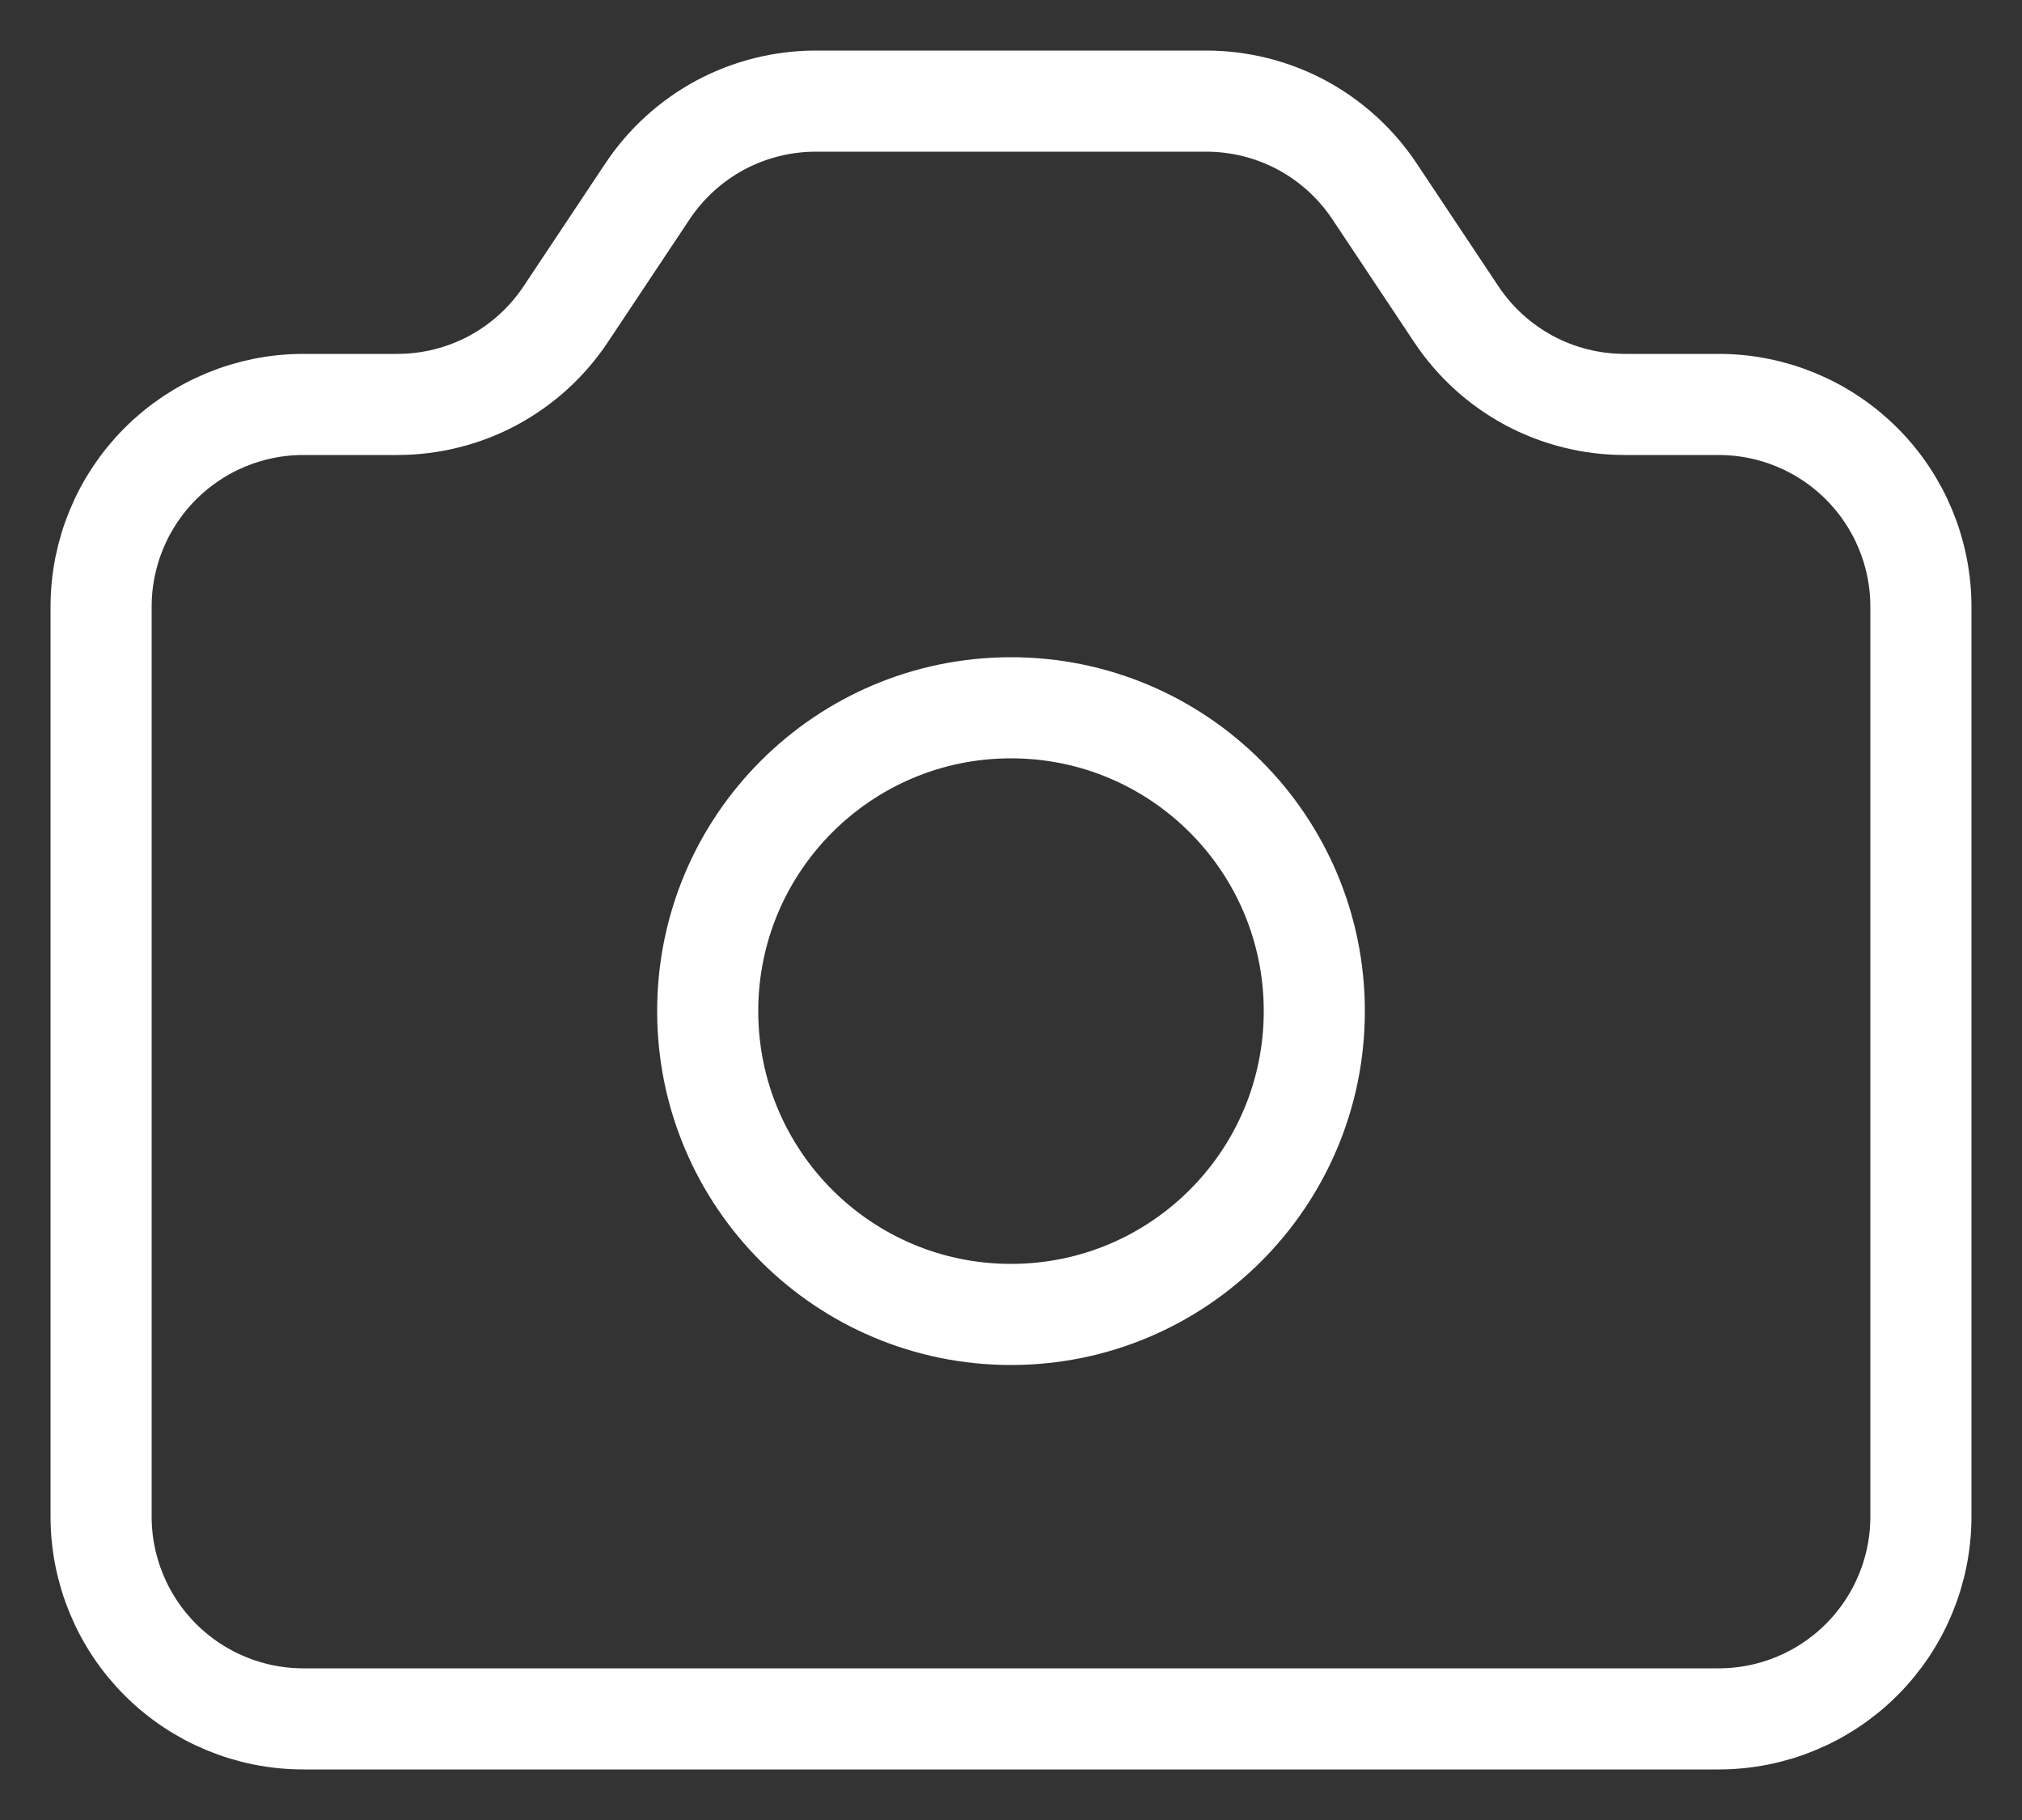
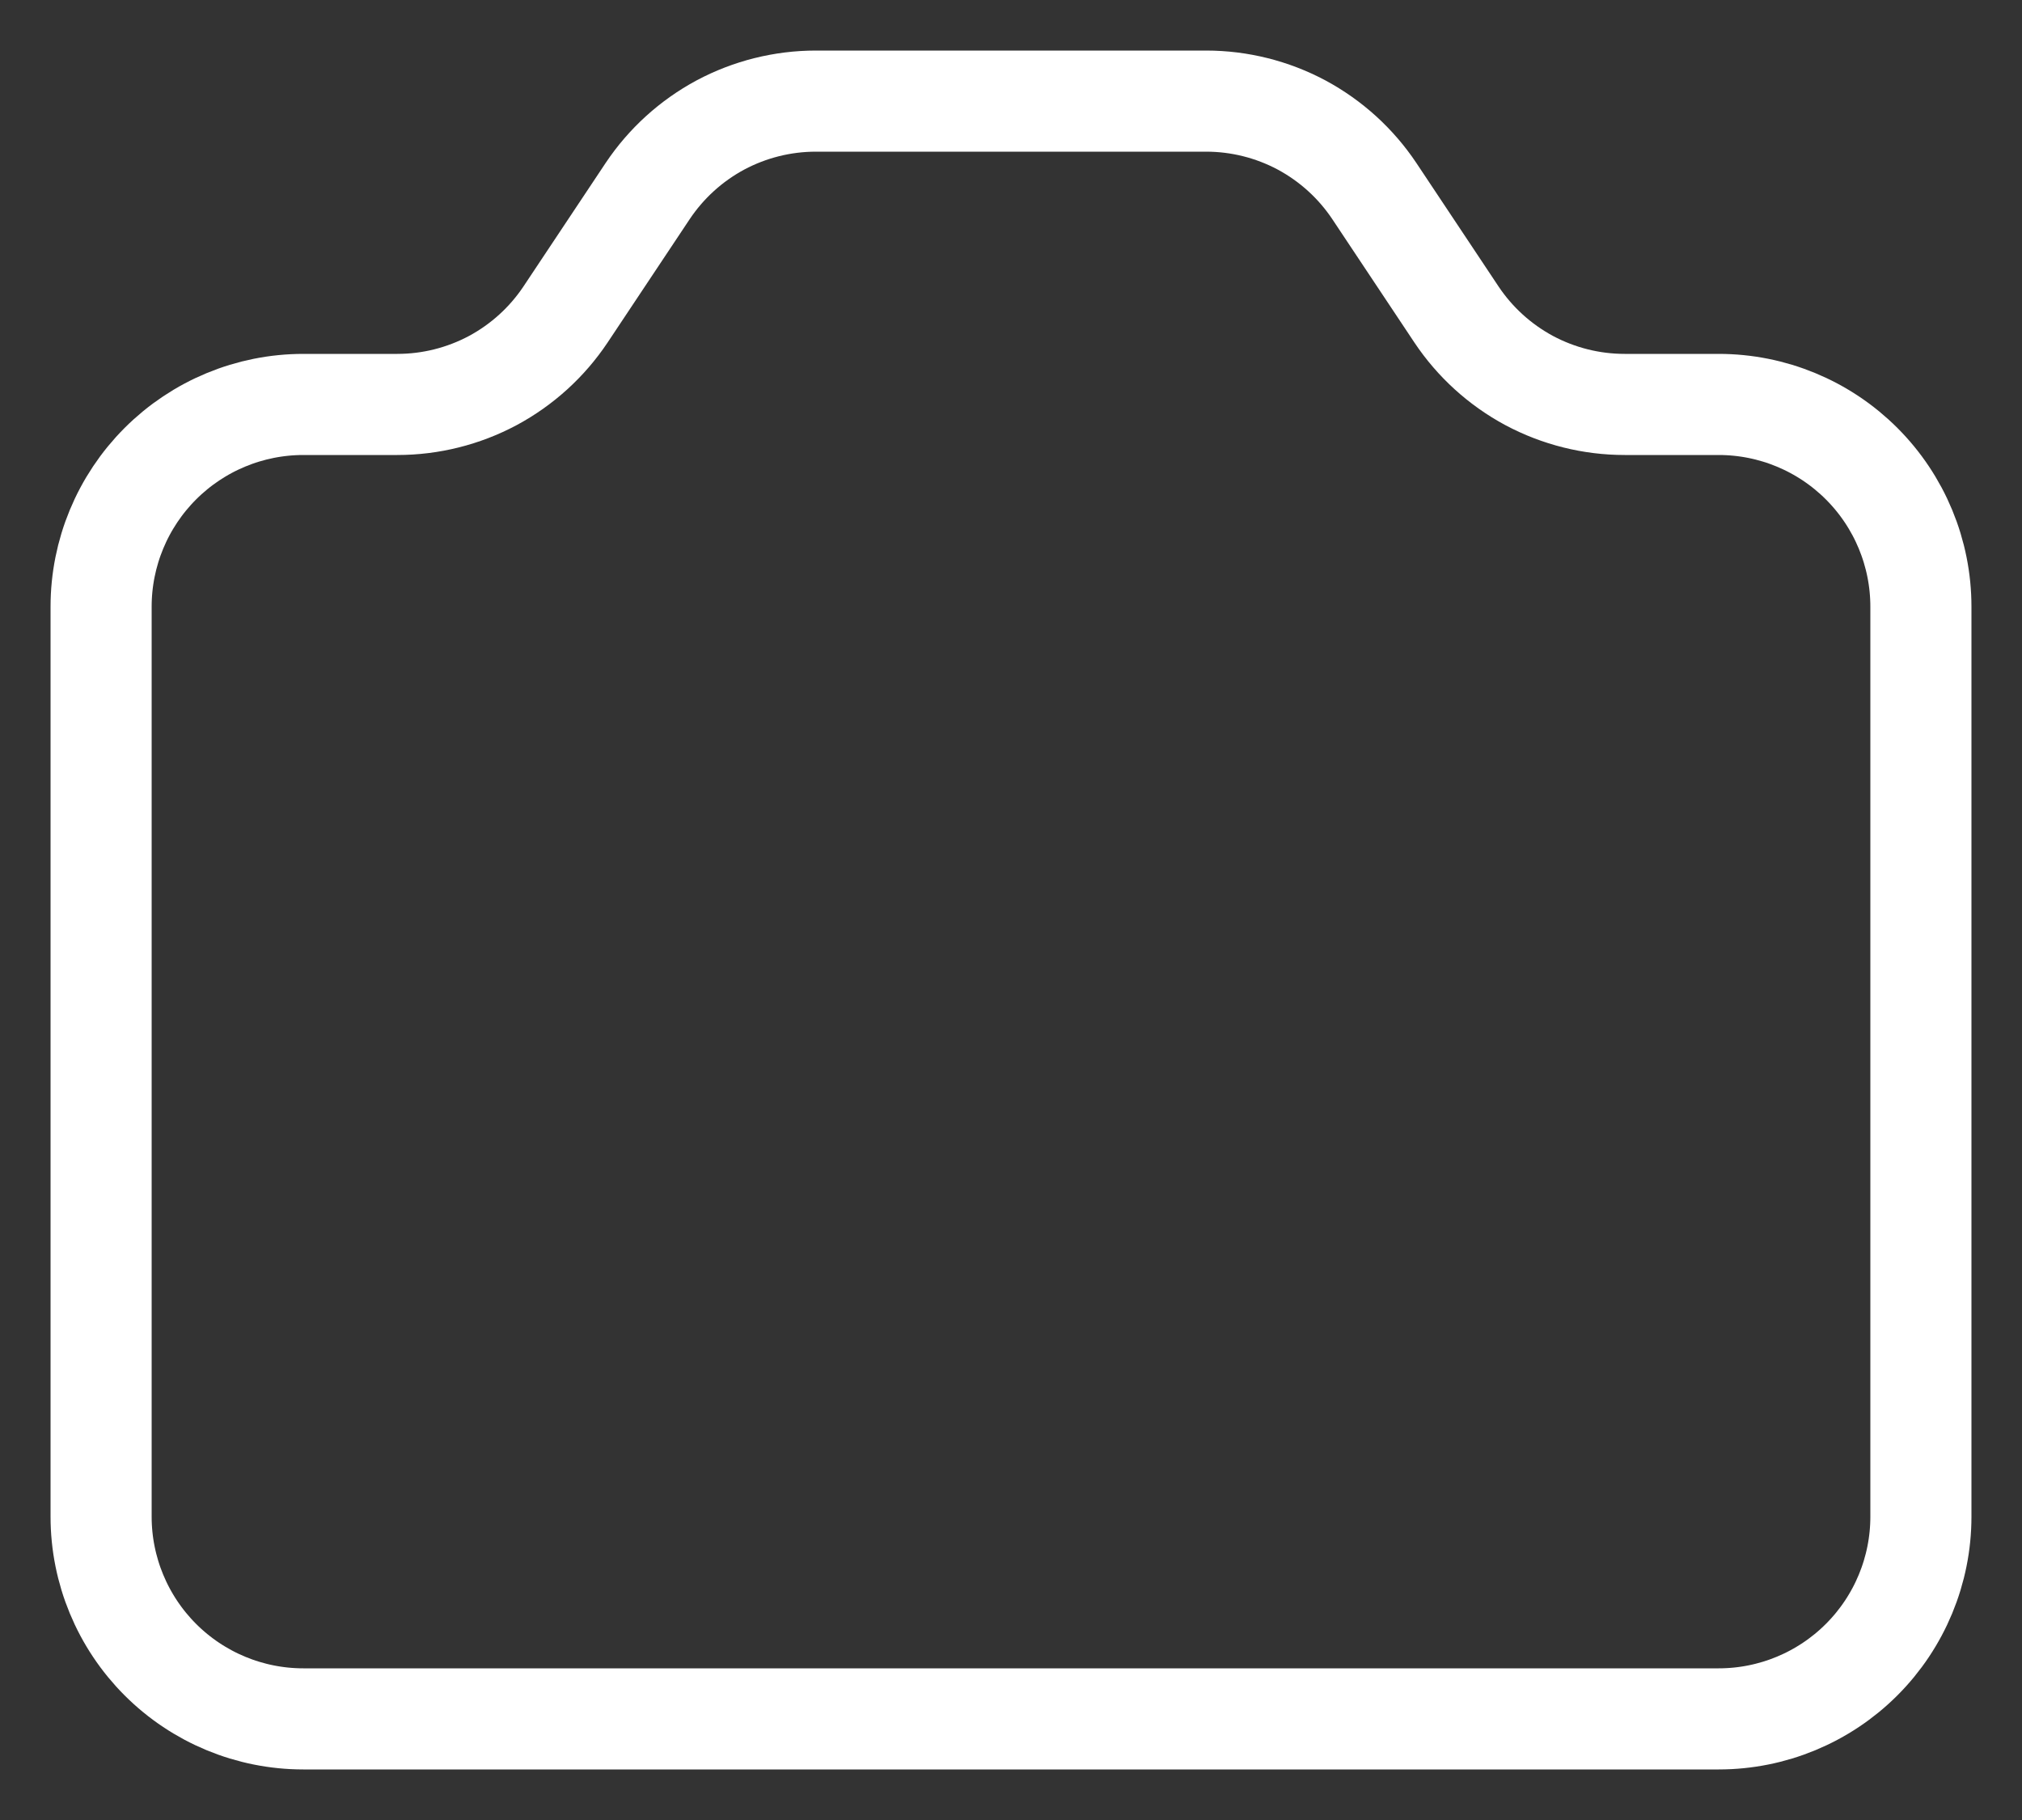
<svg xmlns="http://www.w3.org/2000/svg" width="20" height="18" viewBox="0 0 20 18" fill="none">
  <rect x="0" y="0" width="20" height="18" fill="#333333" stroke="none" />
  <path d="M1 15V6C1 5.47 1.211 4.961 1.586 4.586C1.961 4.211 2.47 4 3 4H3.93C4.259 4 4.583 3.919 4.874 3.764C5.164 3.608 5.411 3.384 5.594 3.11L6.406 1.89C6.589 1.616 6.836 1.392 7.126 1.236C7.417 1.081 7.741 1 8.07 1H11.93C12.259 1 12.583 1.081 12.874 1.236C13.164 1.392 13.411 1.616 13.594 1.89L14.406 3.11C14.589 3.384 14.836 3.608 15.126 3.764C15.417 3.919 15.741 4 16.07 4H17C17.53 4 18.039 4.211 18.414 4.586C18.789 4.961 19 5.47 19 6V15C19 15.53 18.789 16.039 18.414 16.414C18.039 16.789 17.53 17 17 17H3C2.47 17 1.961 16.789 1.586 16.414C1.211 16.039 1 15.53 1 15Z" stroke="white" stroke-linecap="round" stroke-linejoin="round" />
-   <path d="M10 13C11.657 13 13 11.657 13 10C13 8.343 11.657 7 10 7C8.343 7 7 8.343 7 10C7 11.657 8.343 13 10 13Z" stroke="white" stroke-linecap="round" stroke-linejoin="round" />
</svg>